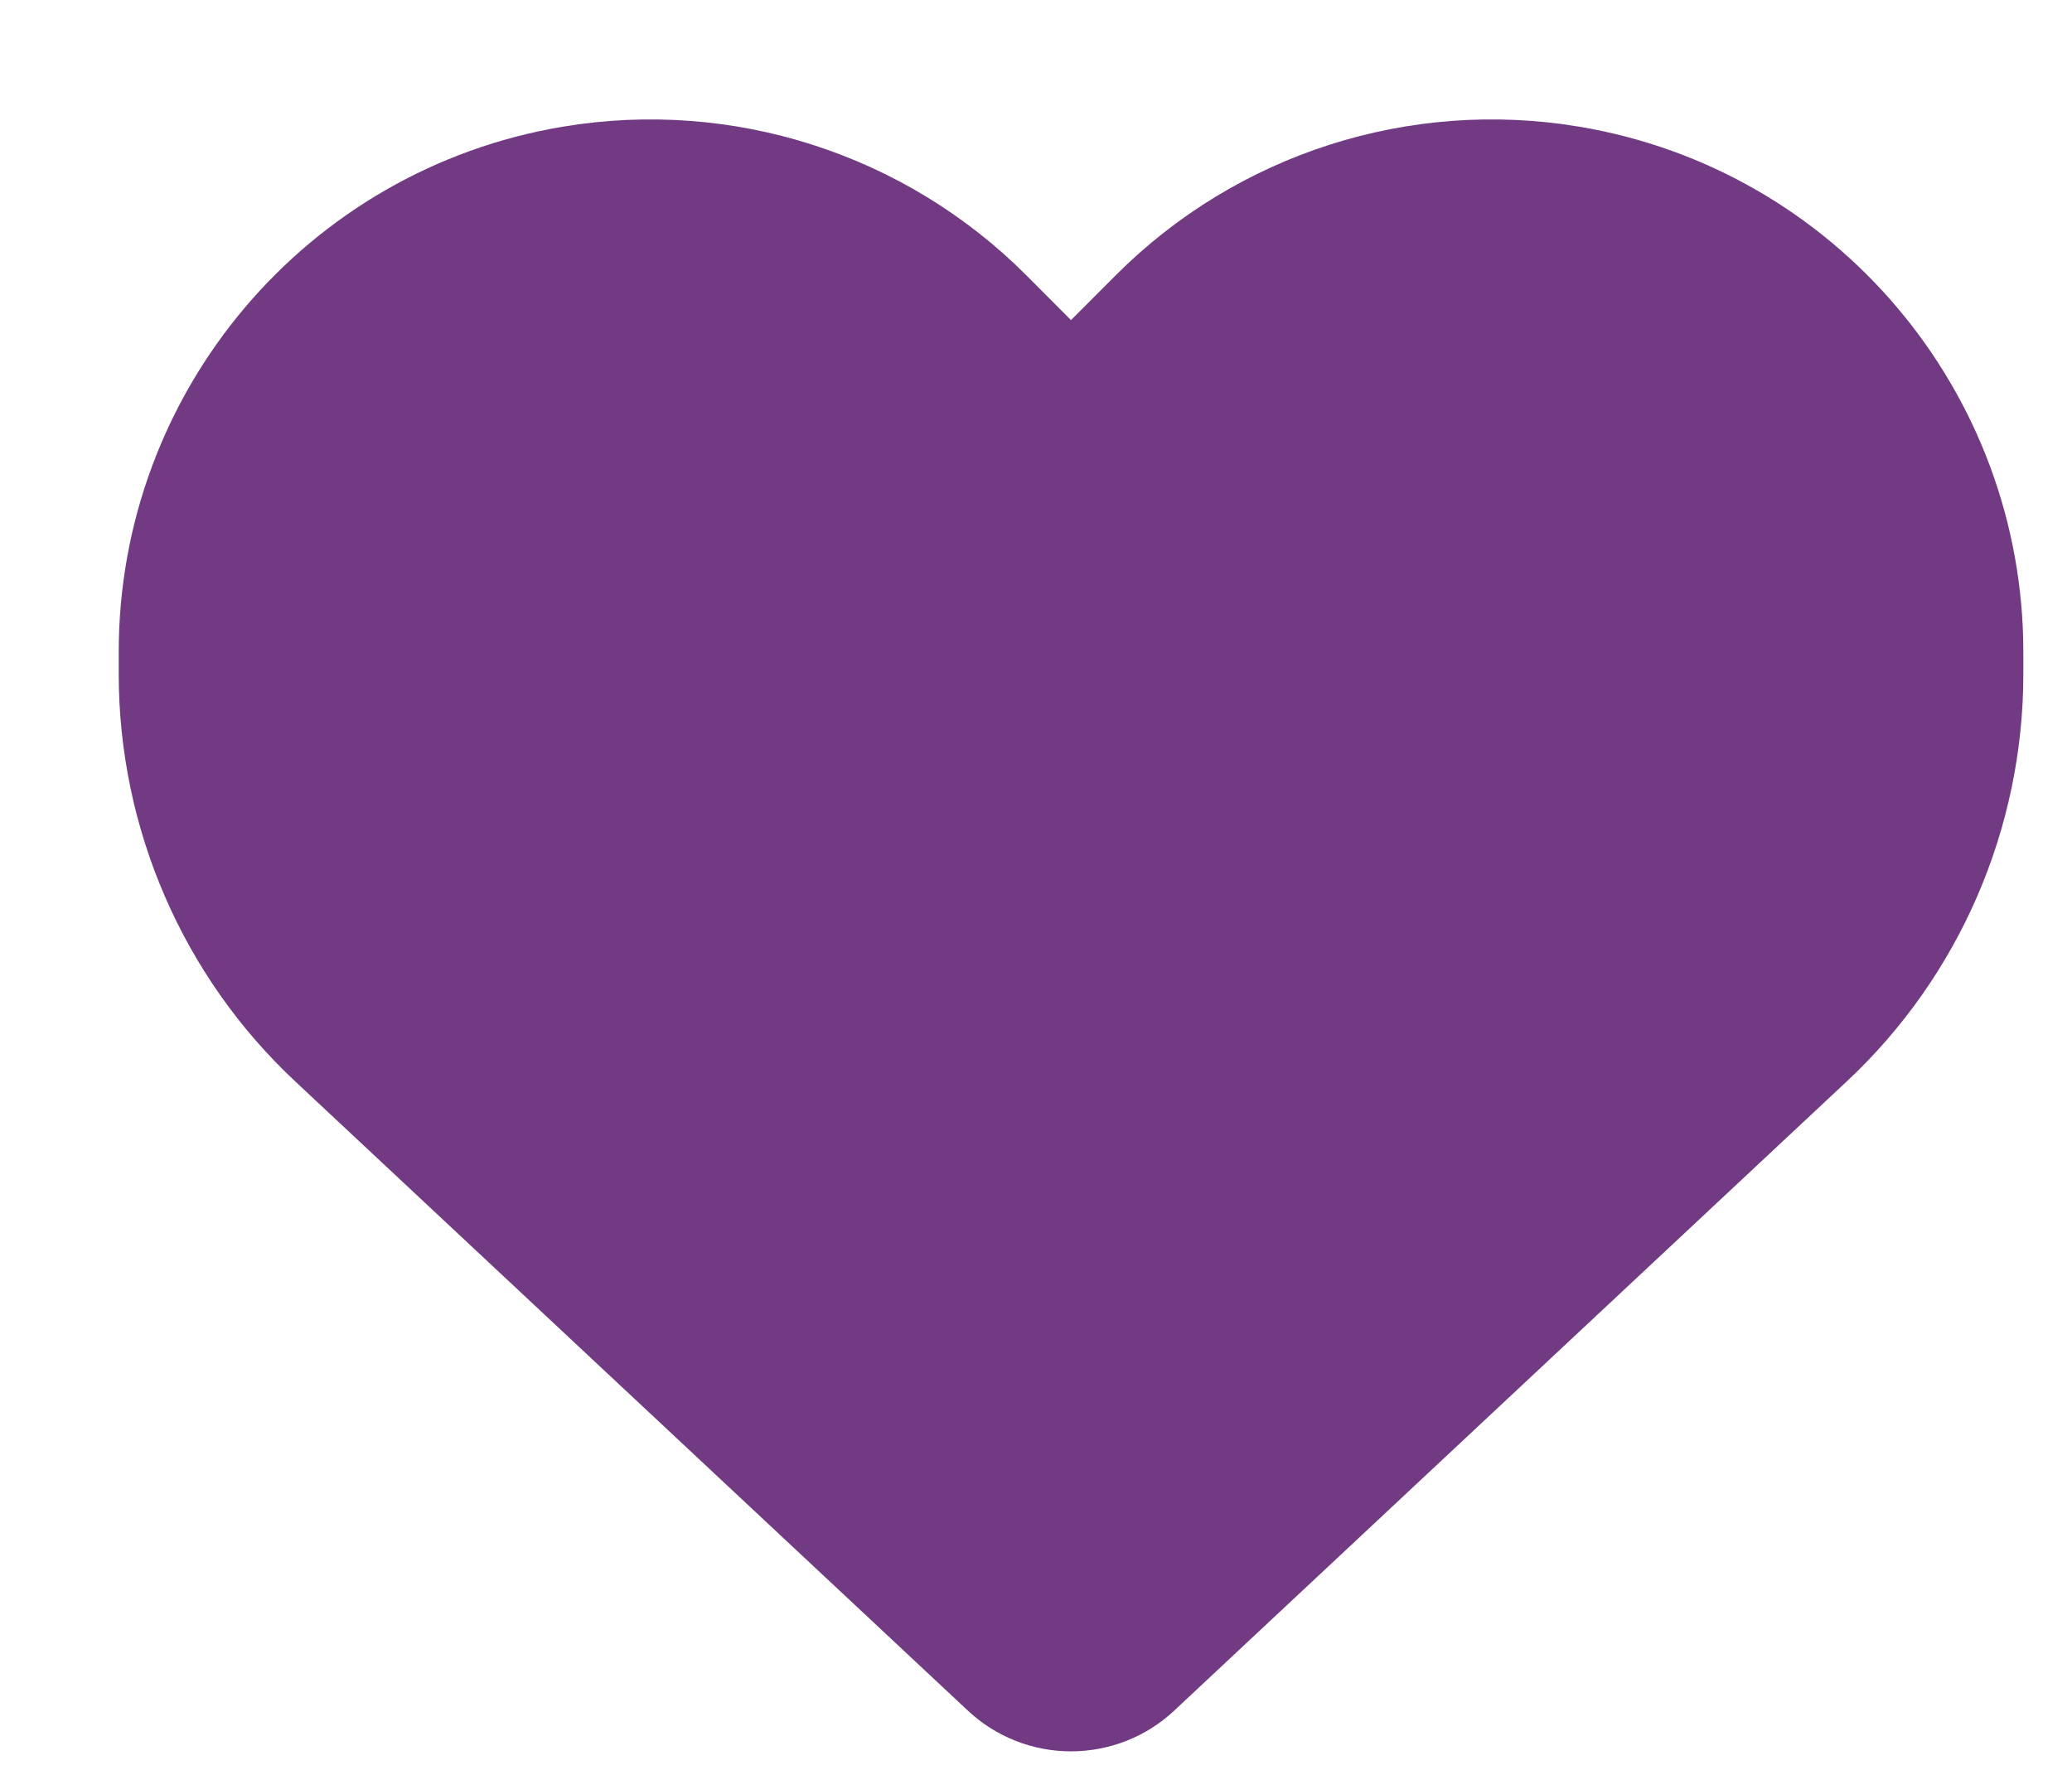
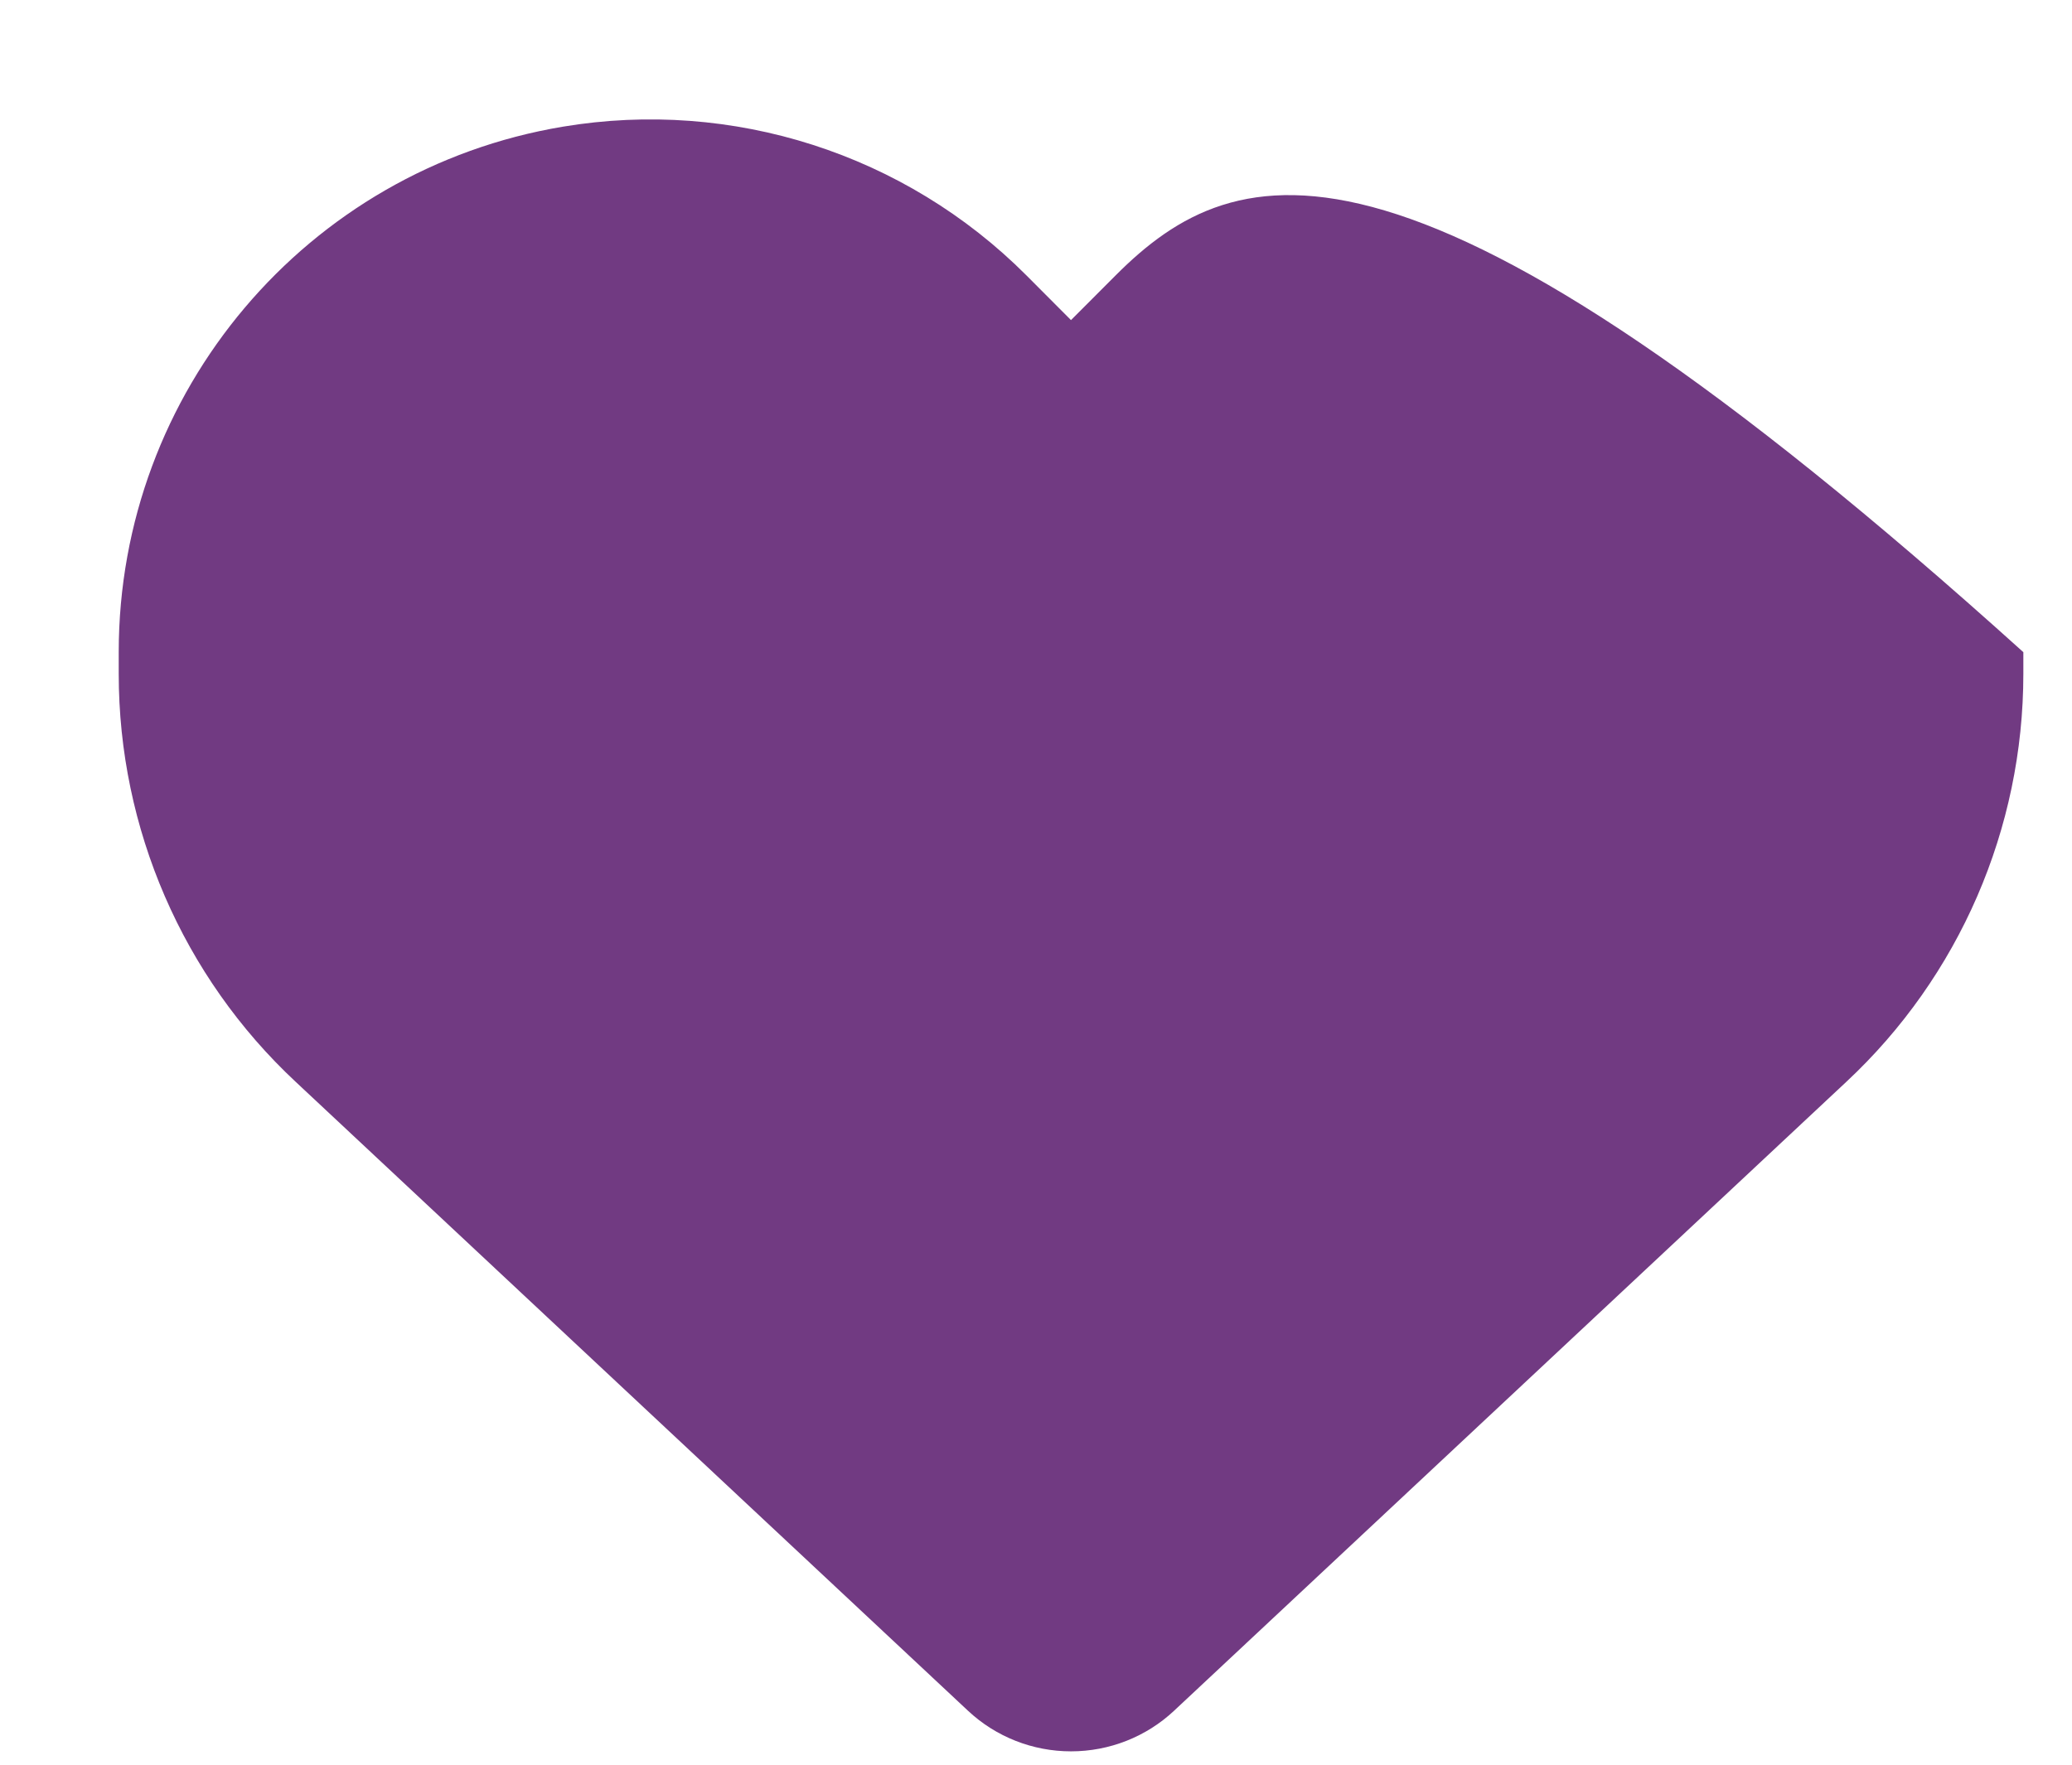
<svg xmlns="http://www.w3.org/2000/svg" width="27" height="23" viewBox="0 0 27 23" fill="none">
  <g filter="url(#filter0_d_163_237)">
-     <path d="M2.854 13.101L11.614 21.297C11.977 21.637 12.457 21.826 12.956 21.826C13.456 21.826 13.936 21.637 14.299 21.297L23.058 13.101C24.532 11.727 25.366 9.798 25.366 7.782V7.5C25.366 4.105 22.918 1.209 19.578 0.651C17.367 0.282 15.118 1.005 13.538 2.589L12.956 3.172L12.375 2.589C10.794 1.005 8.545 0.282 6.335 0.651C2.995 1.209 0.547 4.105 0.547 7.5V7.782C0.547 9.798 1.381 11.727 2.854 13.101Z" fill="#713A82" />
+     <path d="M2.854 13.101L11.614 21.297C11.977 21.637 12.457 21.826 12.956 21.826C13.456 21.826 13.936 21.637 14.299 21.297L23.058 13.101C24.532 11.727 25.366 9.798 25.366 7.782V7.5C17.367 0.282 15.118 1.005 13.538 2.589L12.956 3.172L12.375 2.589C10.794 1.005 8.545 0.282 6.335 0.651C2.995 1.209 0.547 4.105 0.547 7.5V7.782C0.547 9.798 1.381 11.727 2.854 13.101Z" fill="#713A82" />
  </g>
  <defs>
    <filter id="filter0_d_163_237" x="0.547" y="0.556" width="25.819" height="22.27" filterUnits="userSpaceOnUse" color-interpolation-filters="sRGB">
      <feFlood flood-opacity="0" result="BackgroundImageFix" />
      <feColorMatrix in="SourceAlpha" type="matrix" values="0 0 0 0 0 0 0 0 0 0 0 0 0 0 0 0 0 0 127 0" result="hardAlpha" />
      <feOffset dx="1" dy="1" />
      <feComposite in2="hardAlpha" operator="out" />
      <feColorMatrix type="matrix" values="0 0 0 0 1 0 0 0 0 1 0 0 0 0 1 0 0 0 1 0" />
      <feBlend mode="normal" in2="BackgroundImageFix" result="effect1_dropShadow_163_237" />
      <feBlend mode="normal" in="SourceGraphic" in2="effect1_dropShadow_163_237" result="shape" />
    </filter>
  </defs>
</svg>